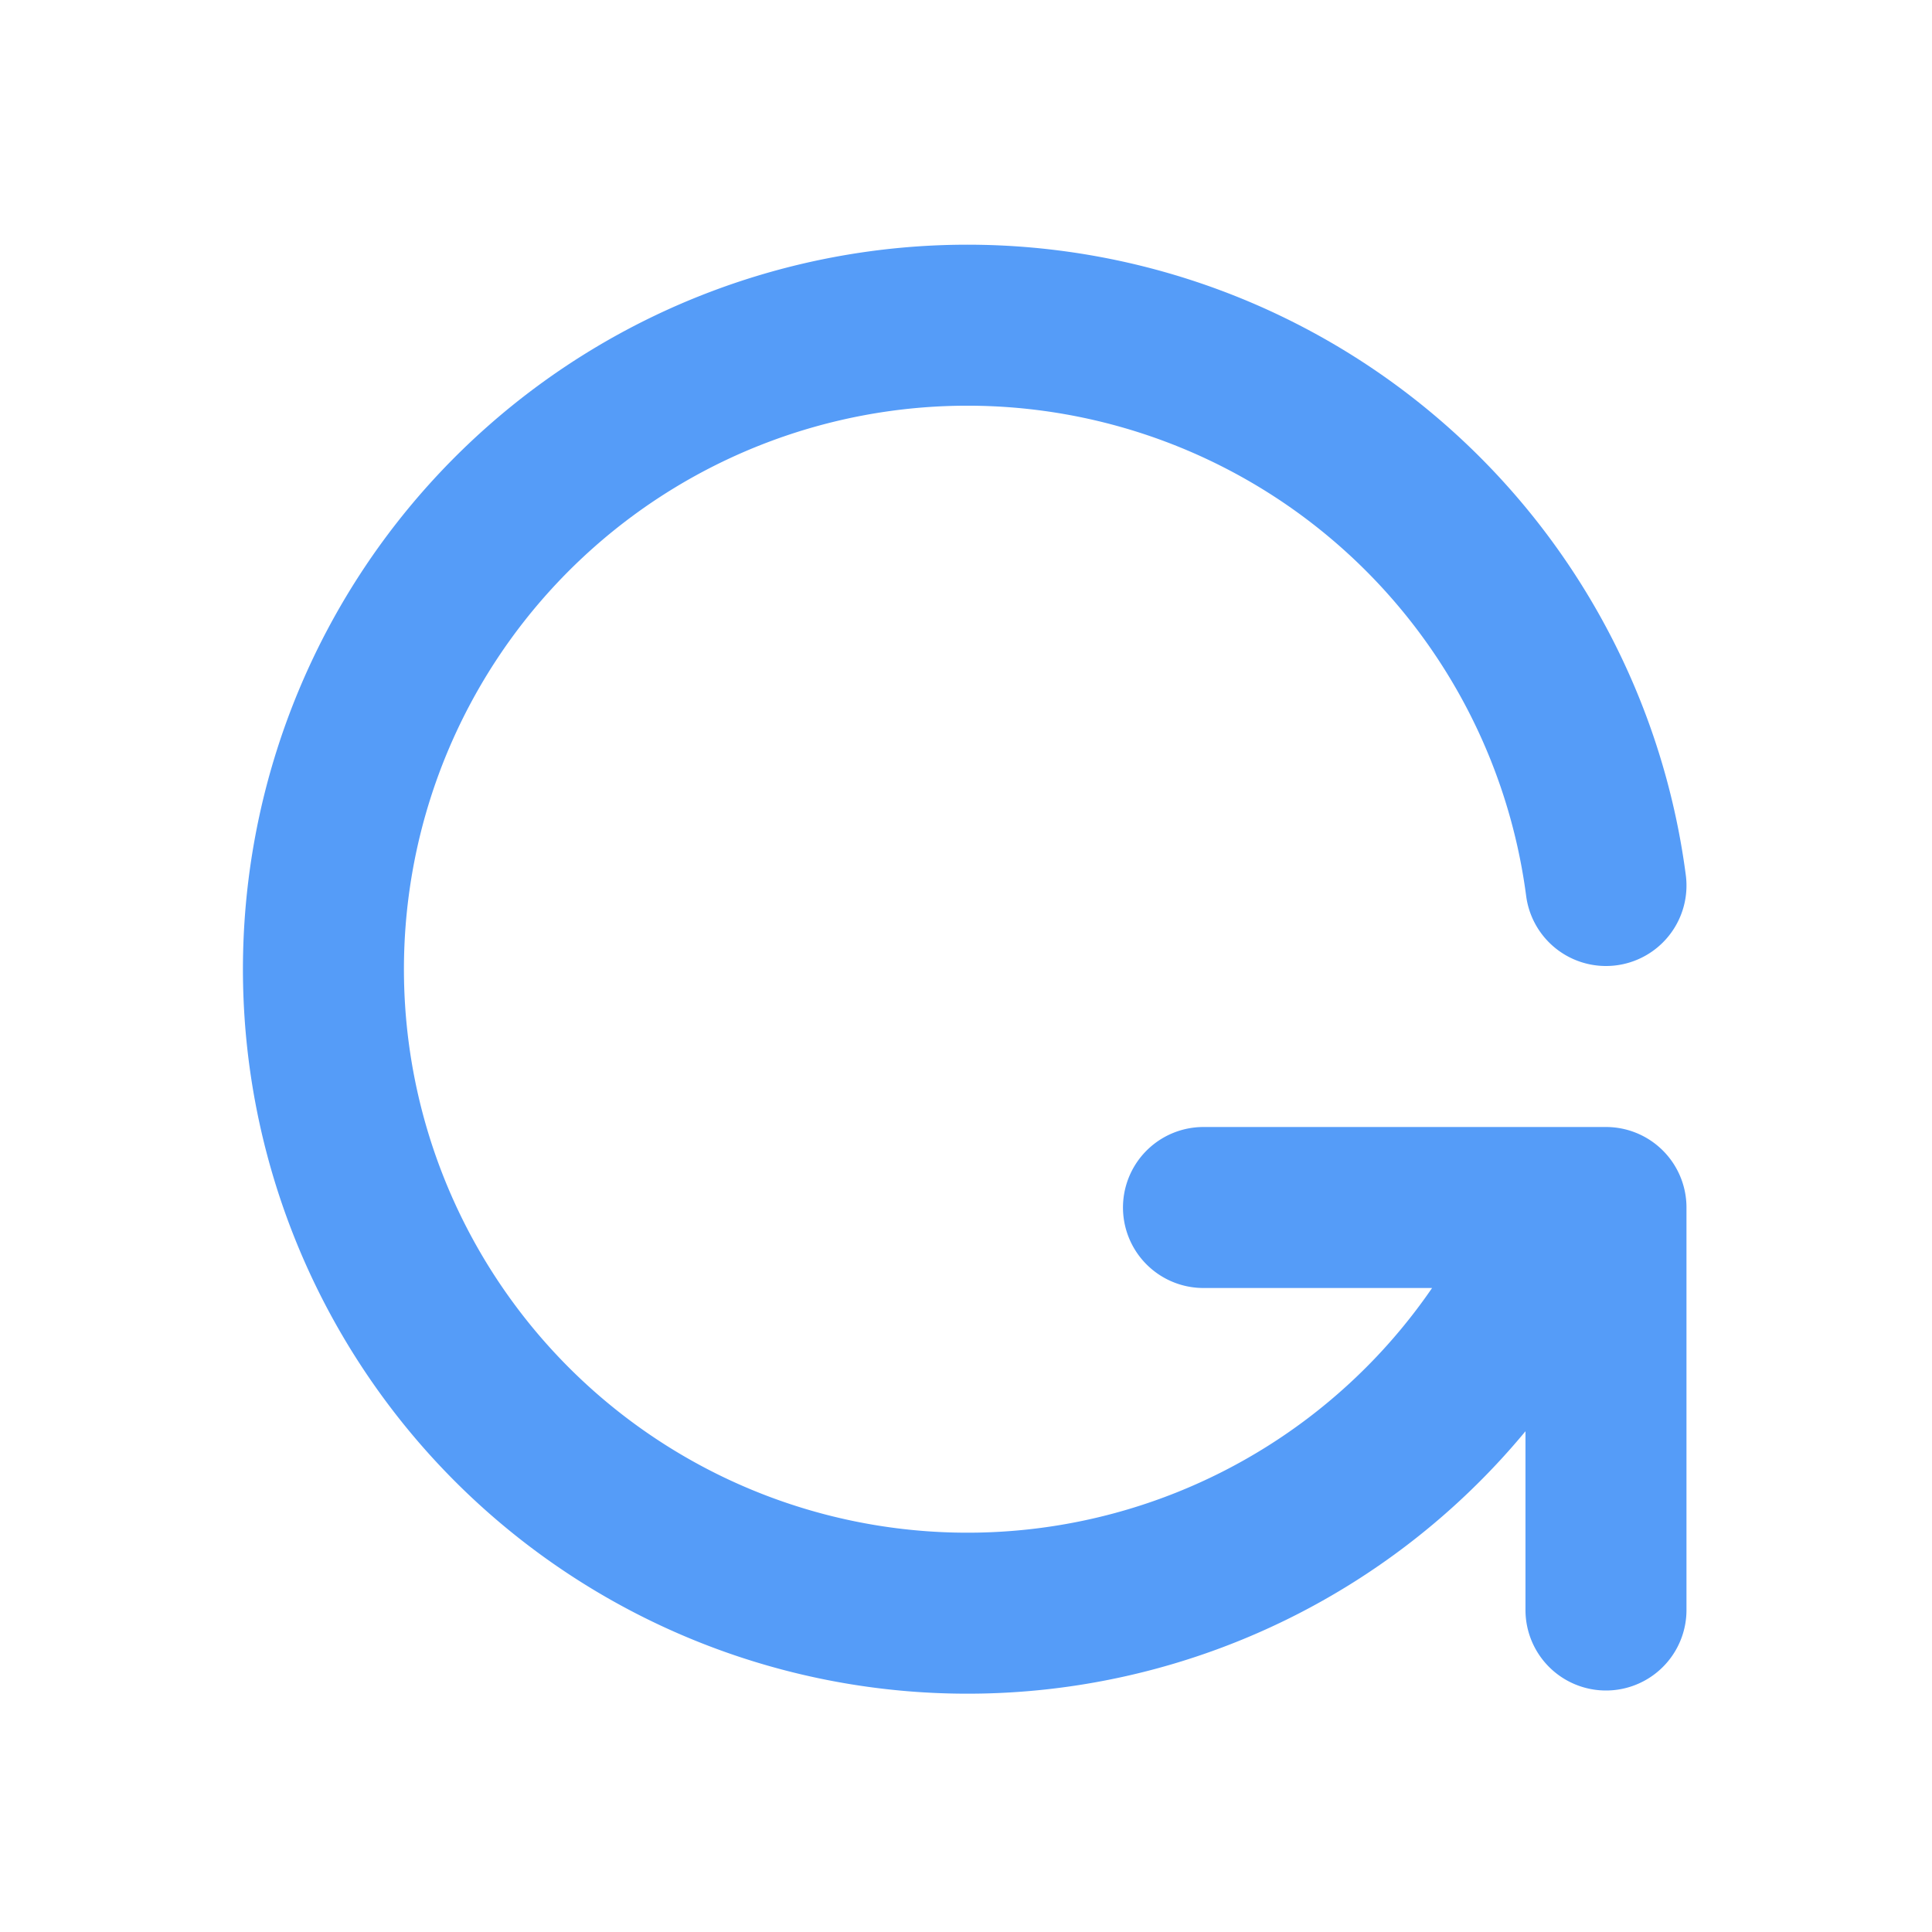
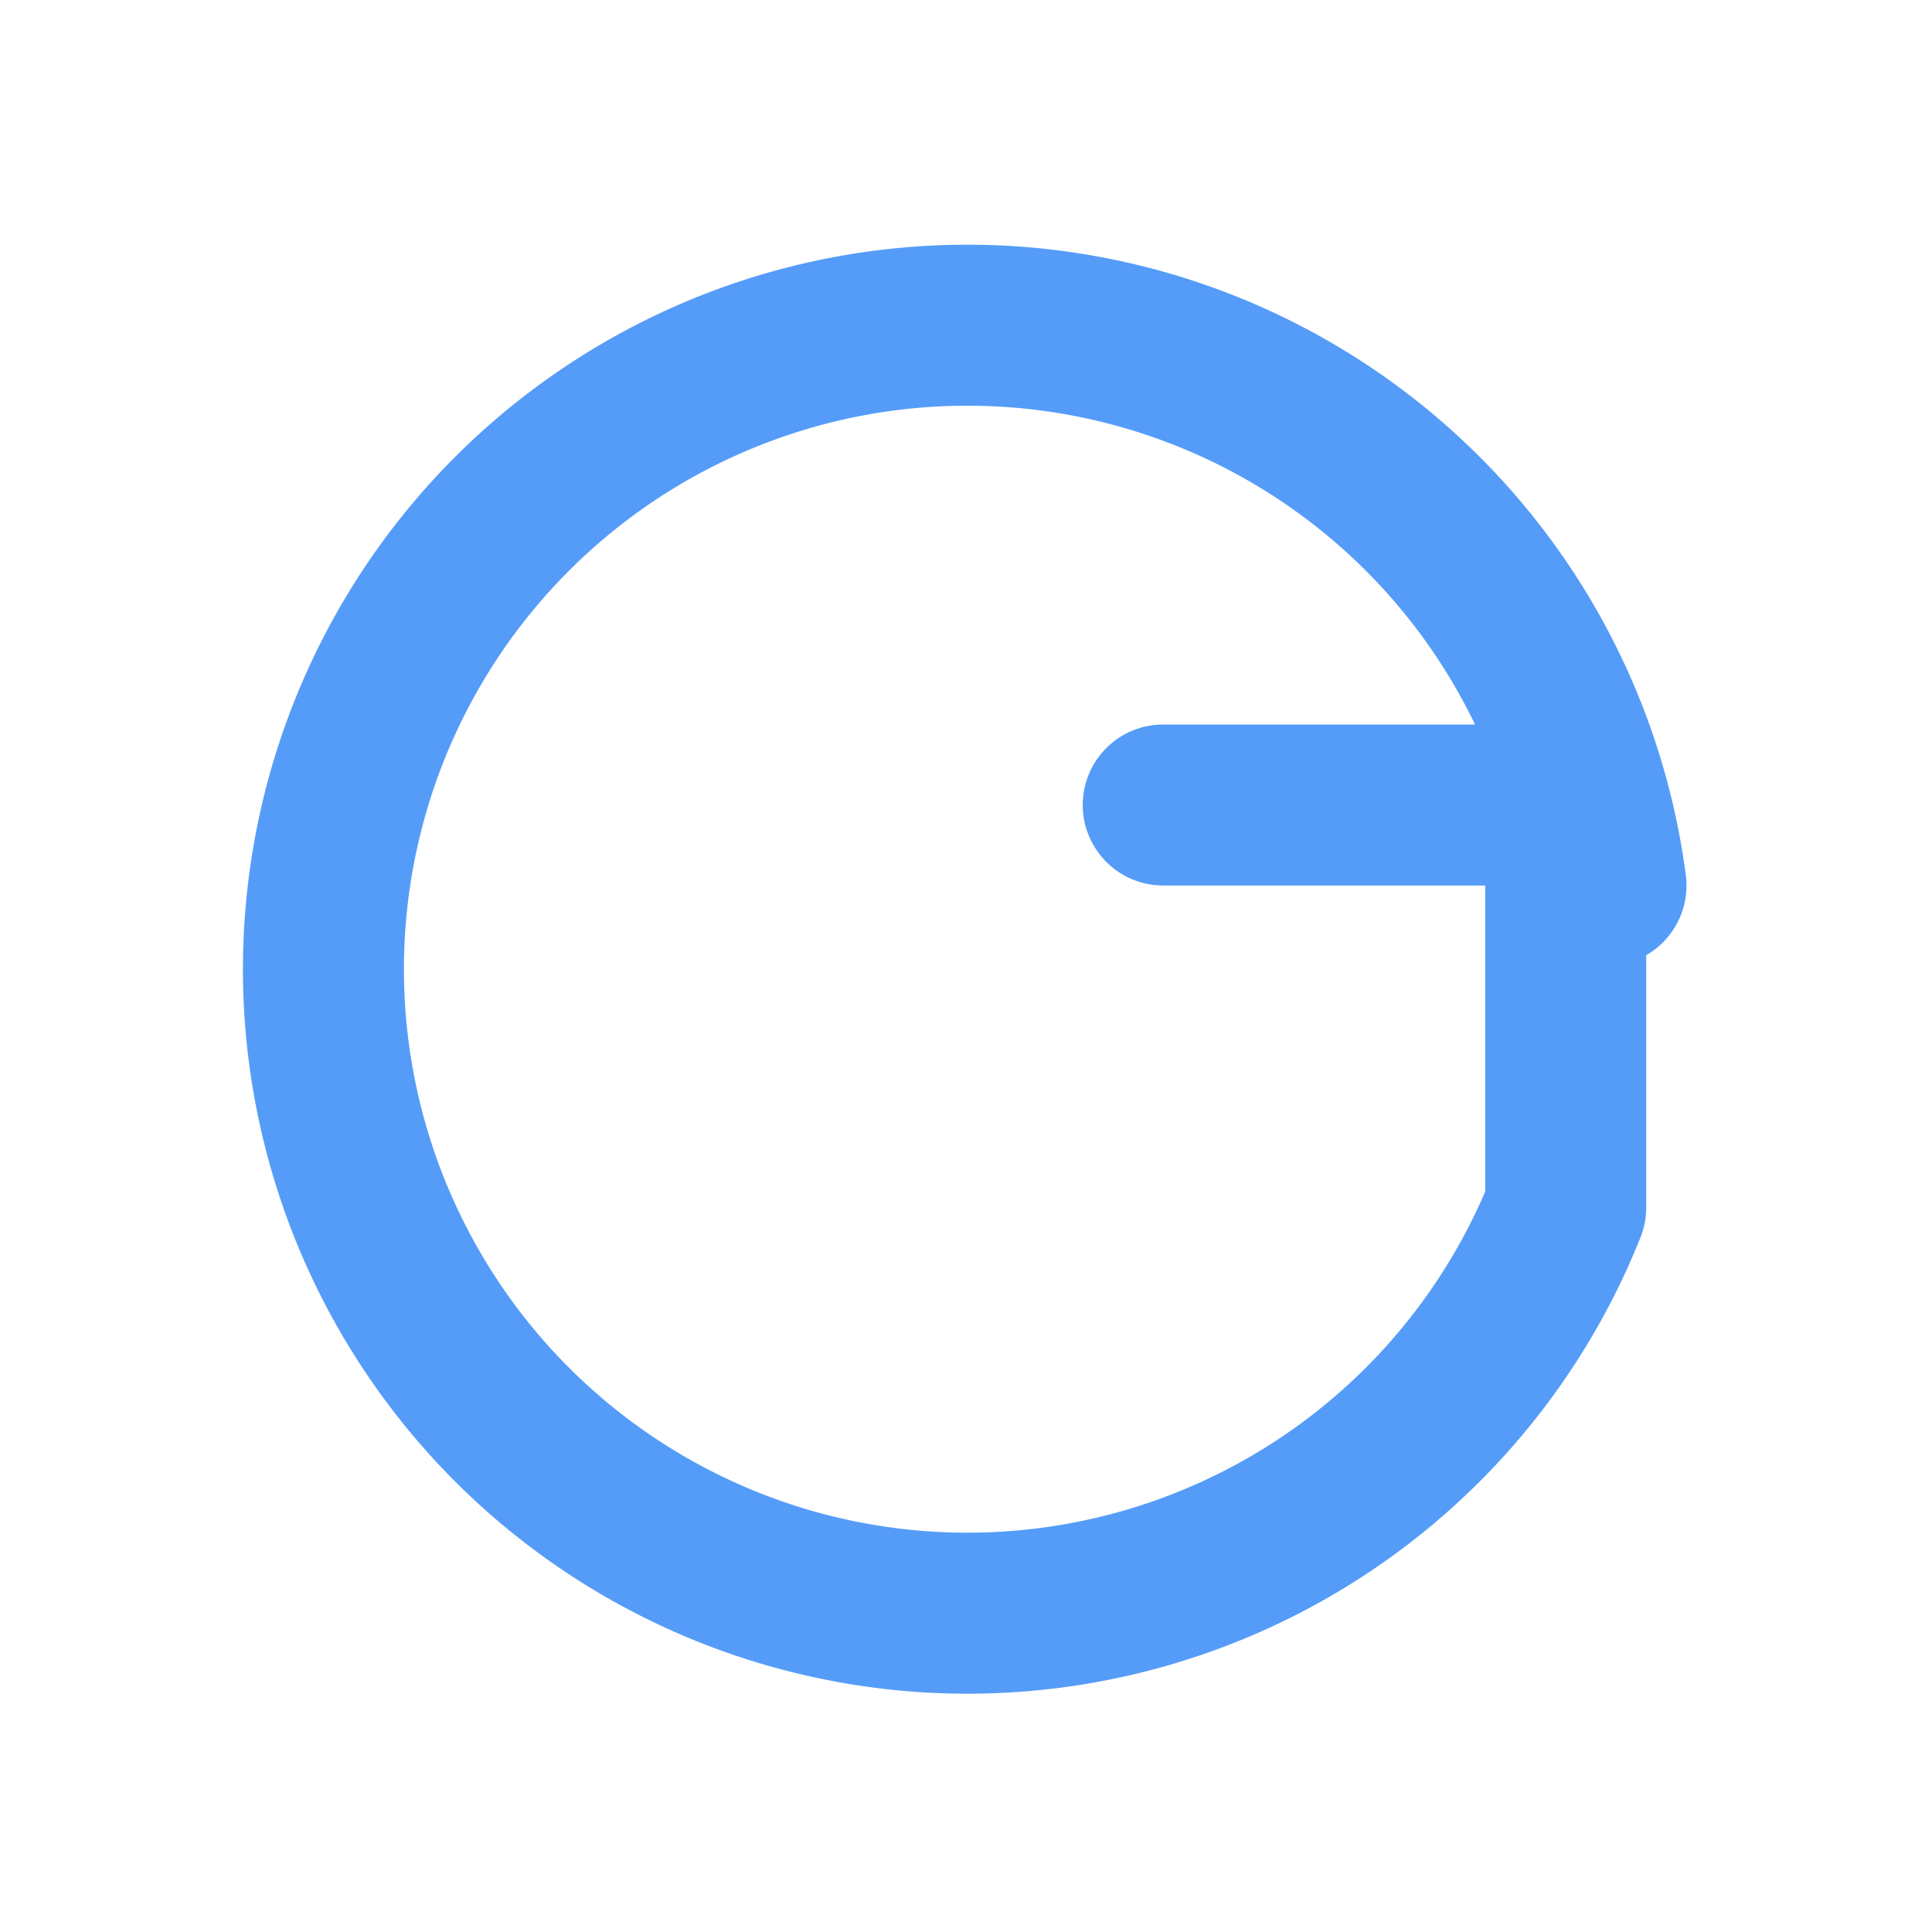
<svg xmlns="http://www.w3.org/2000/svg" viewBox="0 0 24 24">
-   <path d="M19.95 11a8 8 0 1 0-.5 4m.5 5v-5h-5" fill="none" stroke="#559CF8" stroke-width="2" stroke-linecap="round" stroke-linejoin="round" />
+   <path d="M19.95 11a8 8 0 1 0-.5 4v-5h-5" fill="none" stroke="#559CF8" stroke-width="2" stroke-linecap="round" stroke-linejoin="round" />
</svg>